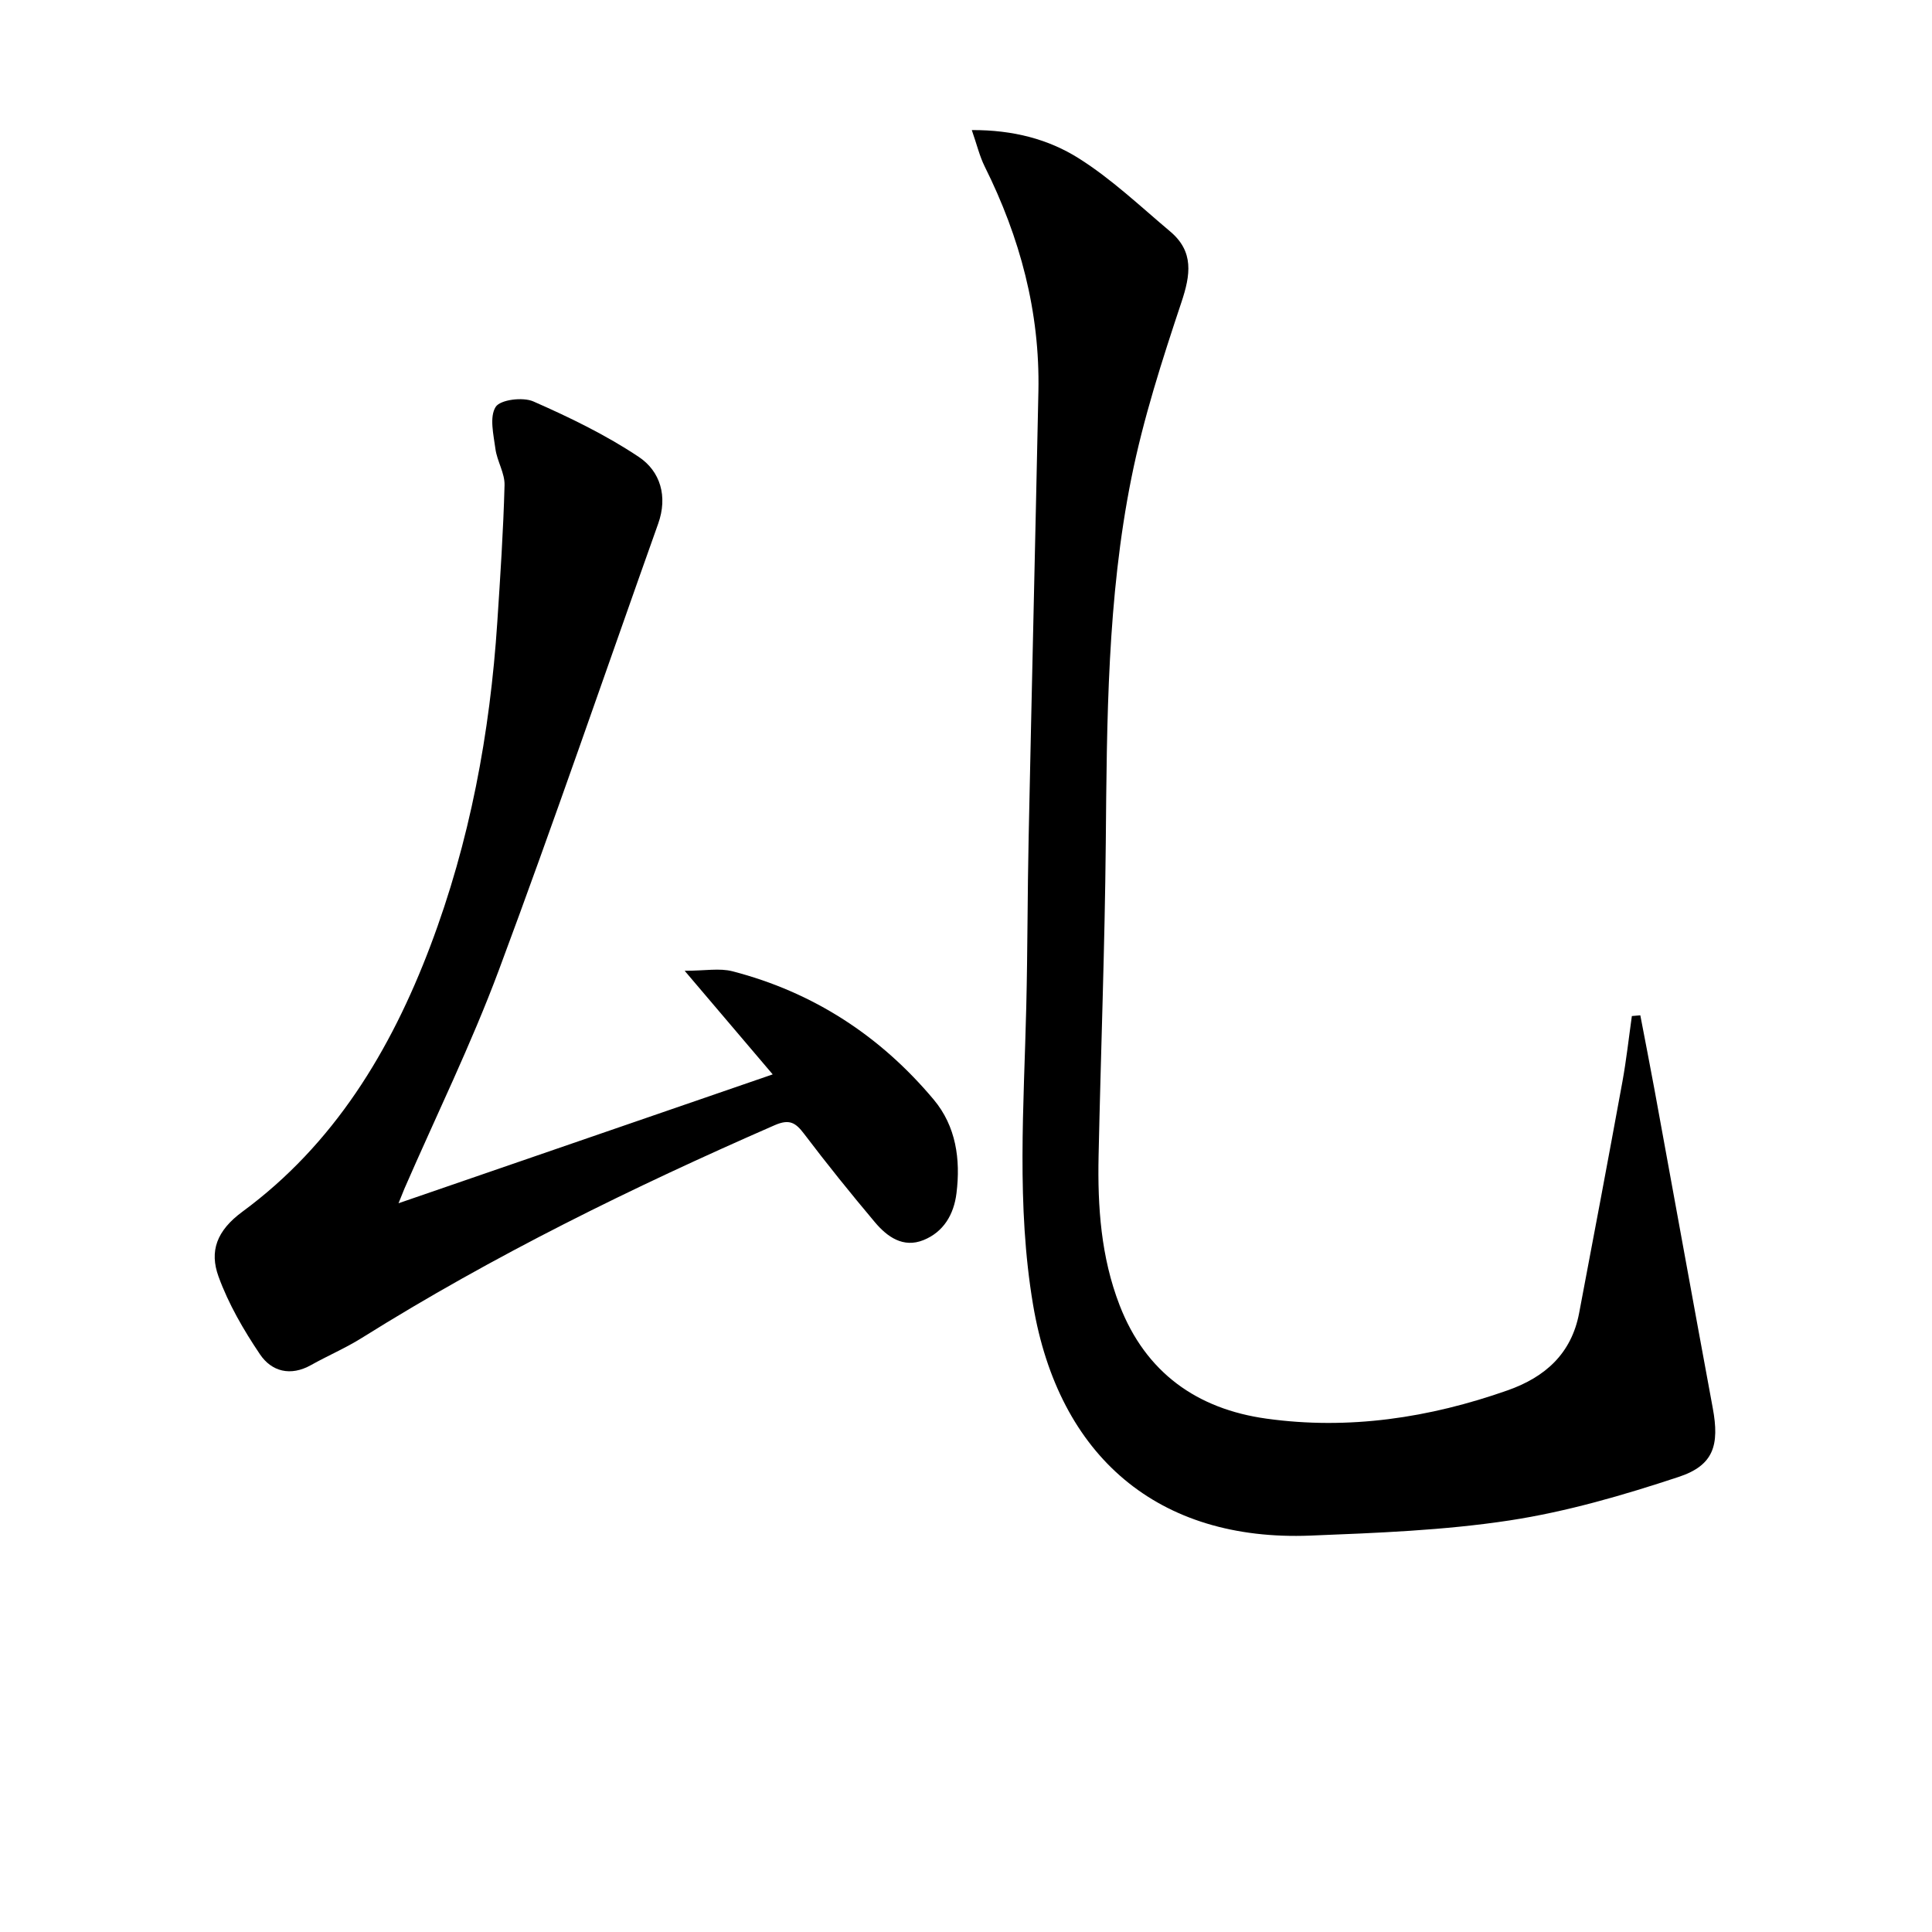
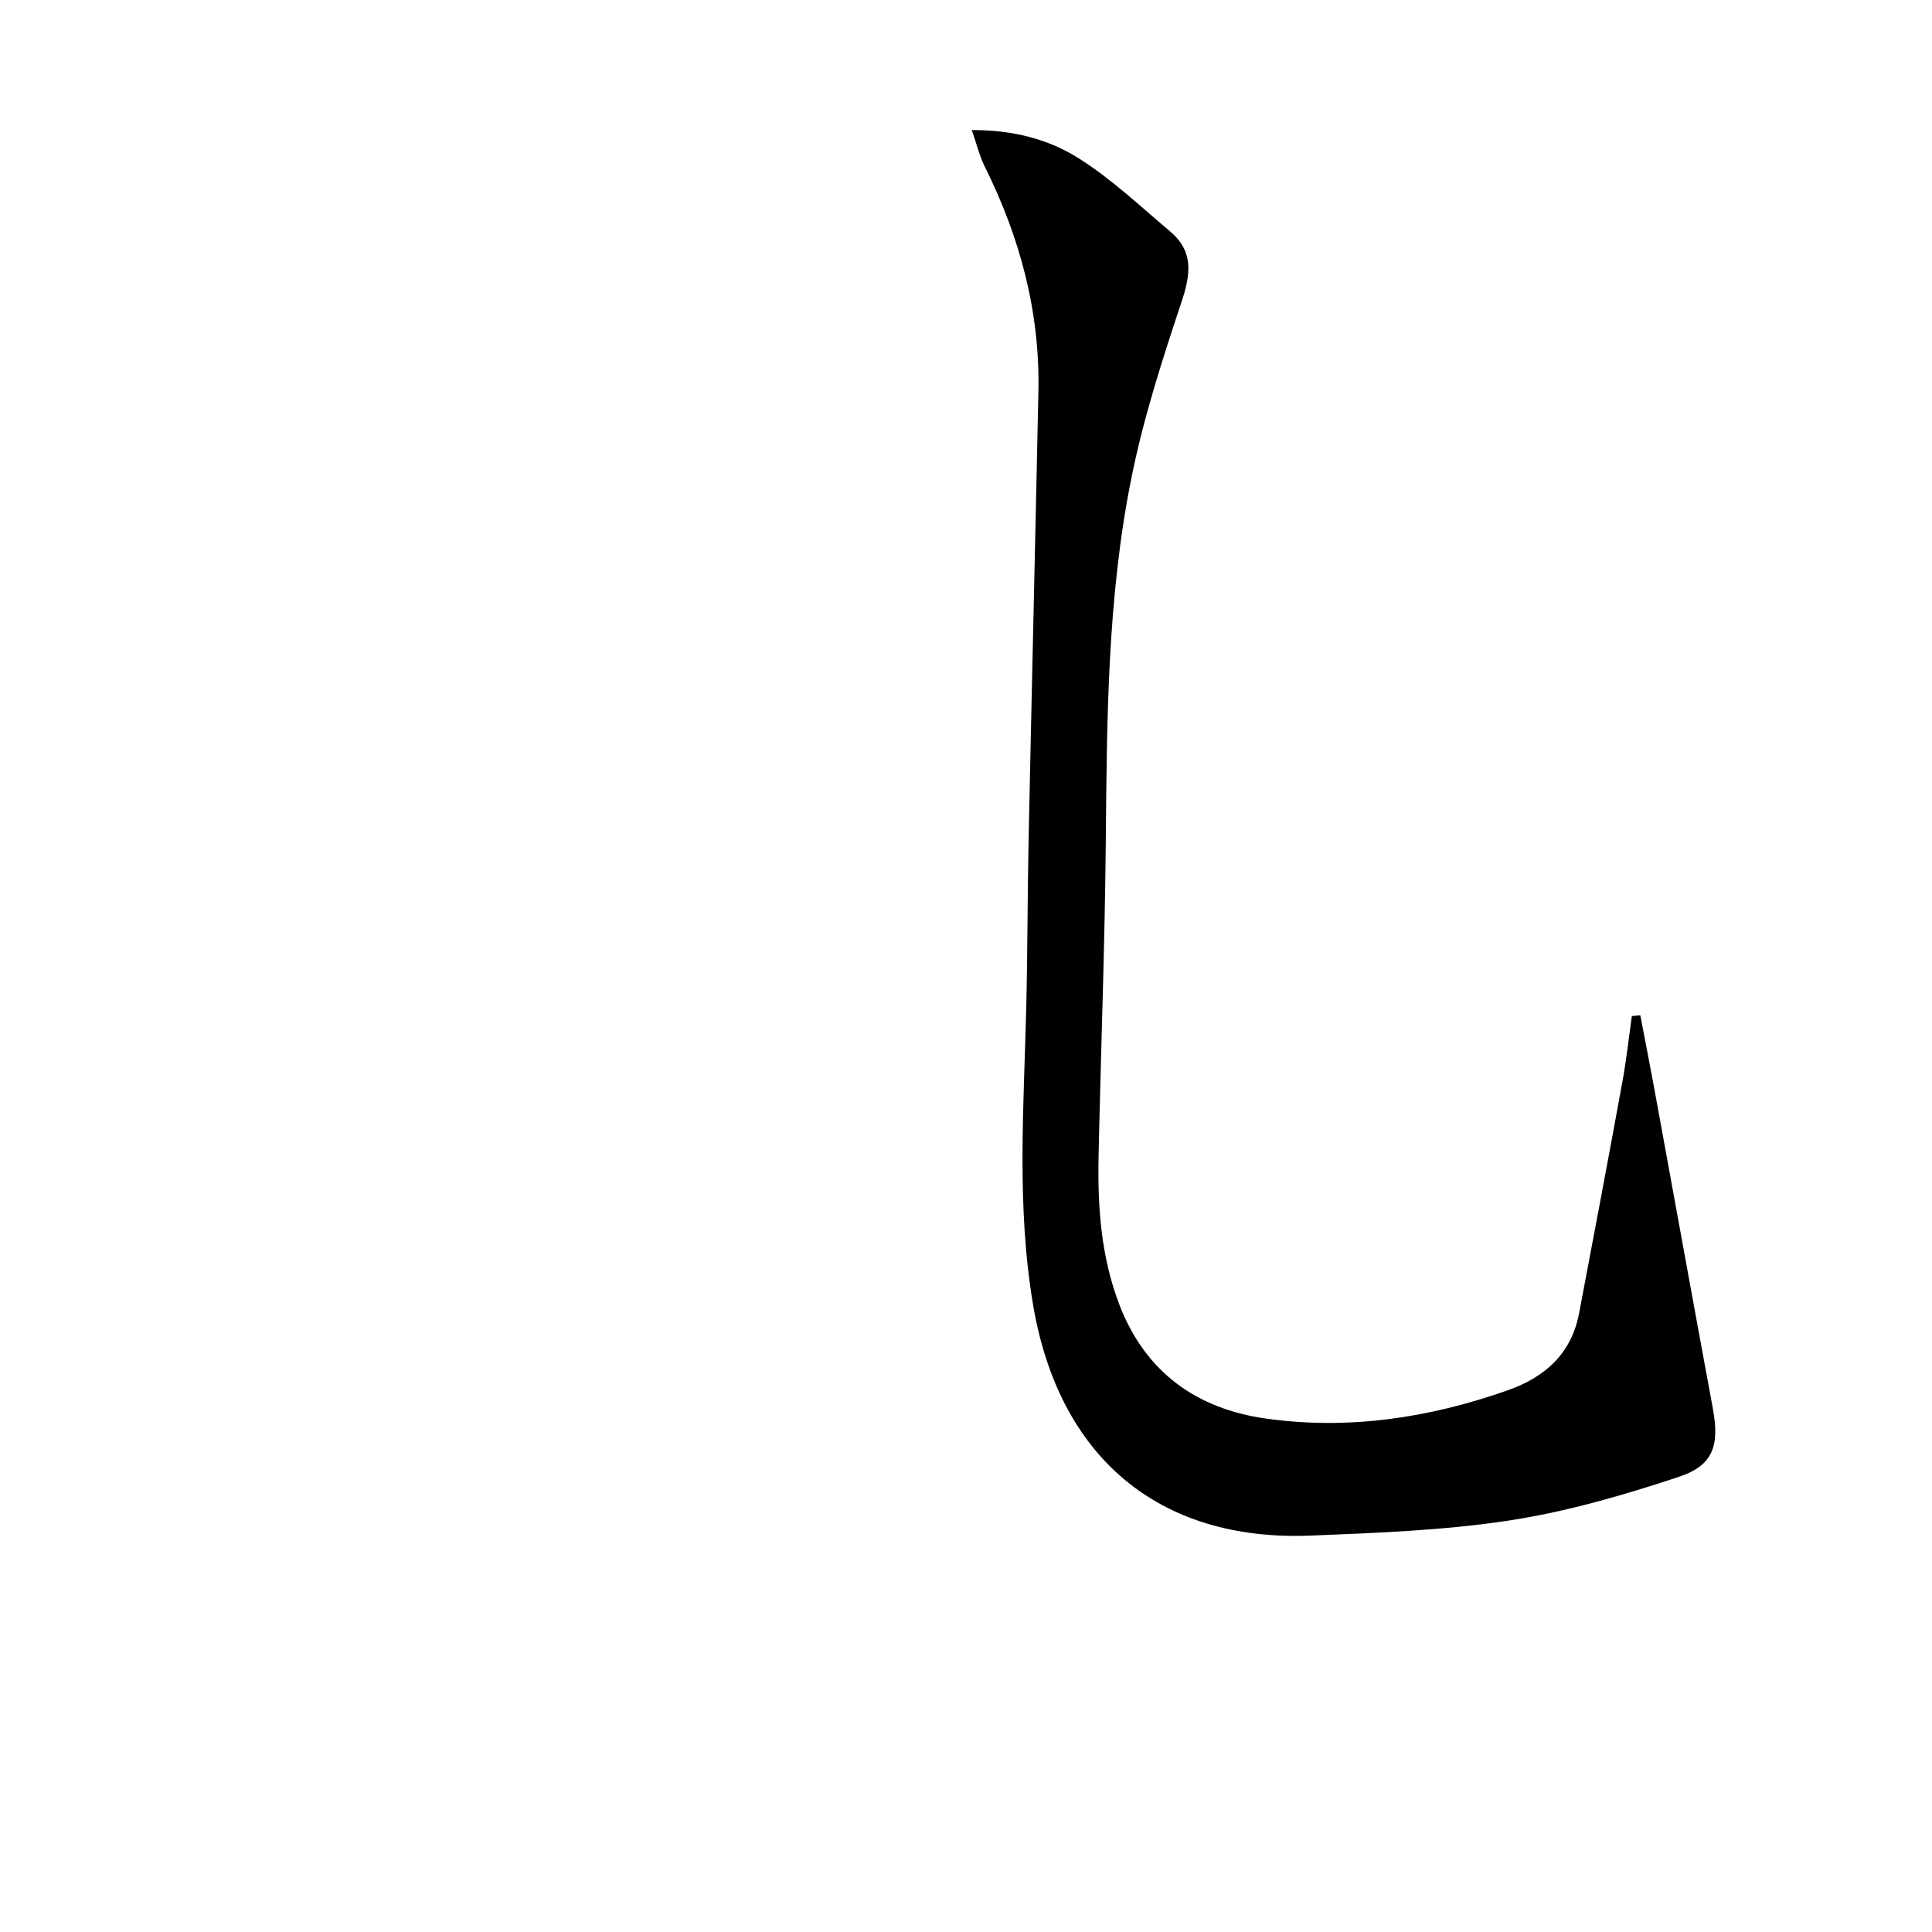
<svg xmlns="http://www.w3.org/2000/svg" enable-background="new 0 0 400 400" viewBox="0 0 400 400">
  <path d="m339.61 210.21c.97 5.1 1.98 10.2 2.92 15.31 4.03 22 8.01 44.02 12.08 66.01 1.42 7.67.19 11.86-7.06 14.25-11.43 3.78-23.15 7.2-35.02 9.01-13.59 2.07-27.47 2.59-41.24 3.14-31.45 1.24-52.1-16.3-57.41-47.82-3.46-20.55-1.89-41.13-1.4-61.74.28-11.66.24-23.32.49-34.98.64-30.79 1.38-61.58 2.02-92.36.34-16.47-3.81-31.89-11.12-46.56-1.06-2.14-1.62-4.53-2.67-7.54 8.58-.04 15.9 1.91 22.13 5.84 6.8 4.28 12.76 9.95 18.95 15.16 4.94 4.16 4.22 8.97 2.31 14.68-3.98 11.94-7.87 24.01-10.34 36.32-5.01 24.89-5.08 50.24-5.31 75.54-.2 21.63-1.03 43.26-1.49 64.89-.22 10.51.49 20.88 4.35 30.87 5.42 14.02 16.1 21.49 30.37 23.48 17.04 2.38 33.75-.14 49.98-5.86 7.78-2.74 13.2-7.61 14.79-15.98 3.03-15.96 6.04-31.92 8.96-47.9.82-4.5 1.32-9.07 1.96-13.61.57-.05 1.16-.1 1.75-.15z" />
-   <path d="m82.51 249.12c26.2-9.02 51.54-17.75 77.47-26.68-6.29-7.4-11.74-13.81-18.23-21.45 4.22 0 7.22-.59 9.89.1 16.74 4.33 30.64 13.39 41.69 26.59 4.6 5.5 5.57 12.34 4.7 19.36-.54 4.4-2.67 8.03-6.84 9.71-4.19 1.69-7.5-.67-10.05-3.7-5.03-5.98-9.94-12.07-14.66-18.3-1.76-2.32-3.03-3.12-6.07-1.8-29.43 12.86-58.21 26.97-85.48 44.04-3.37 2.11-7.07 3.69-10.55 5.64-4.23 2.37-8.15 1.34-10.56-2.24-3.39-5.03-6.52-10.43-8.58-16.1-1.9-5.23-.41-9.48 4.96-13.43 18.93-13.93 30.69-33.32 38.9-55.01 8.18-21.61 12.35-44.06 13.86-67.05.62-9.44 1.25-18.89 1.5-28.35.07-2.49-1.55-4.97-1.89-7.53-.39-2.93-1.27-6.58.05-8.67.95-1.51 5.64-2.09 7.8-1.14 7.53 3.31 15.04 6.95 21.85 11.5 4.45 2.98 6.01 8.17 4 13.81-10.97 30.81-21.55 61.77-32.98 92.41-5.73 15.37-12.99 30.18-19.55 45.25-.32.75-.61 1.51-1.23 3.04z" />
</svg>